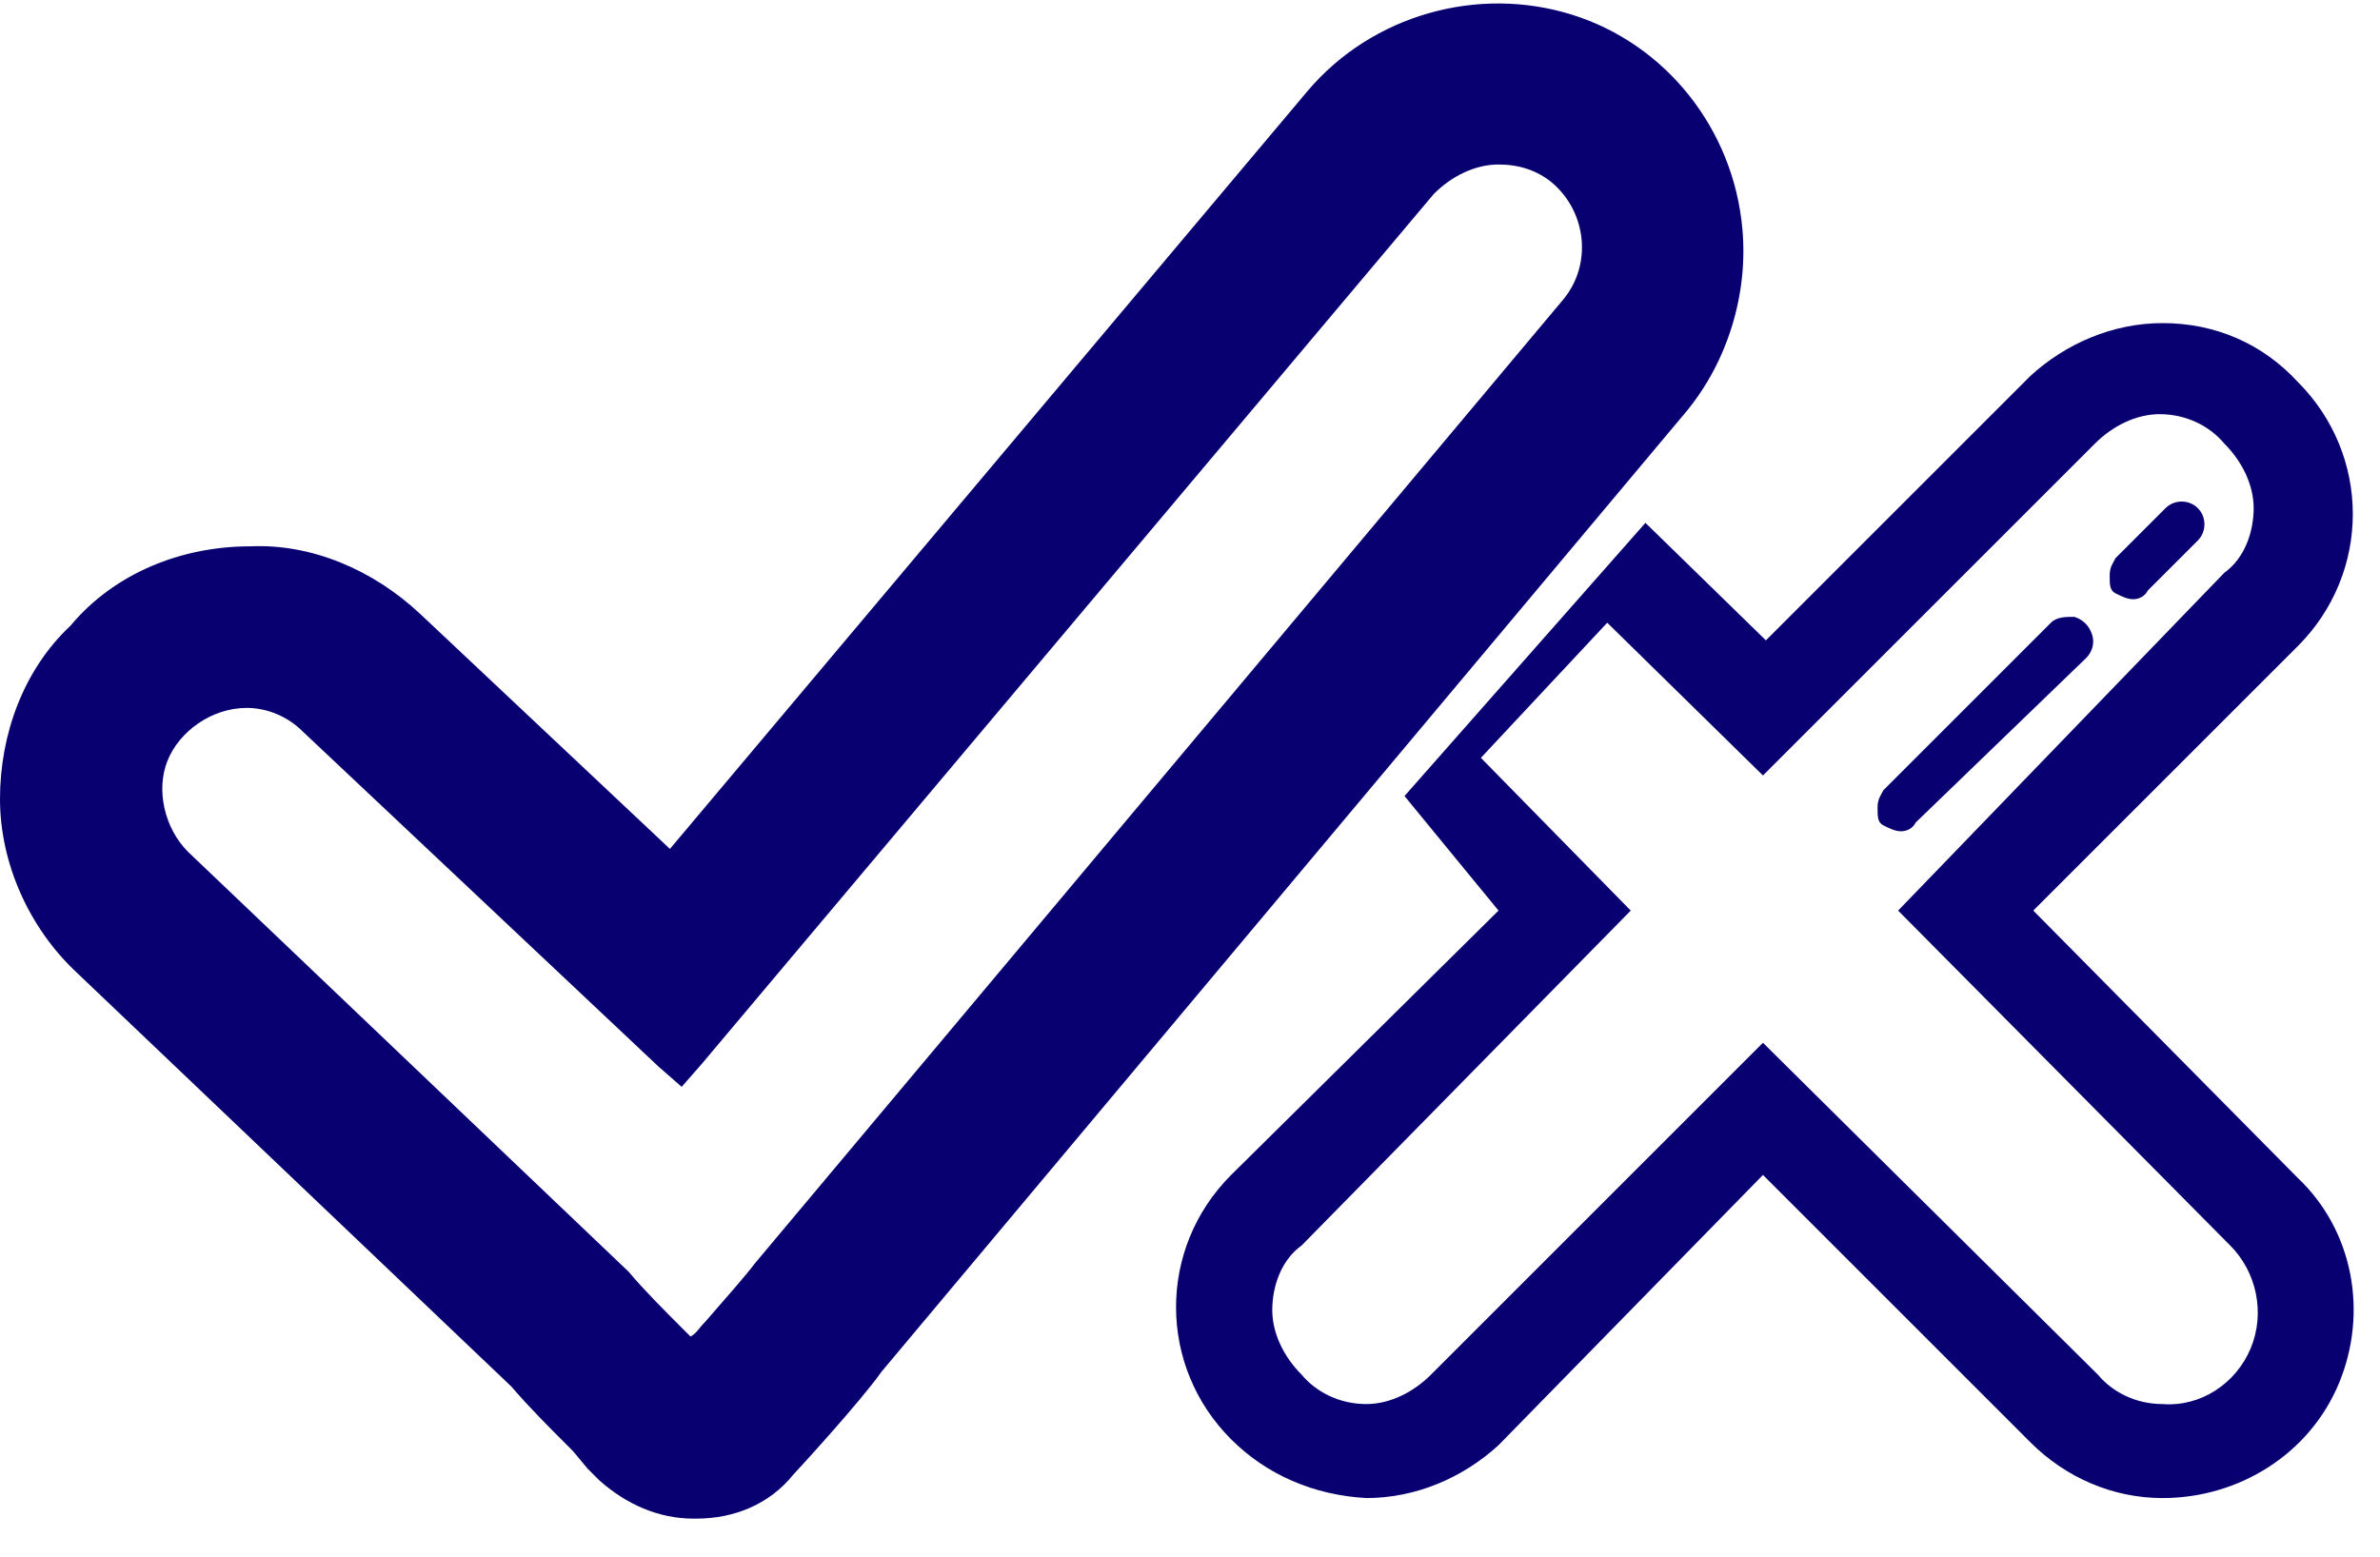
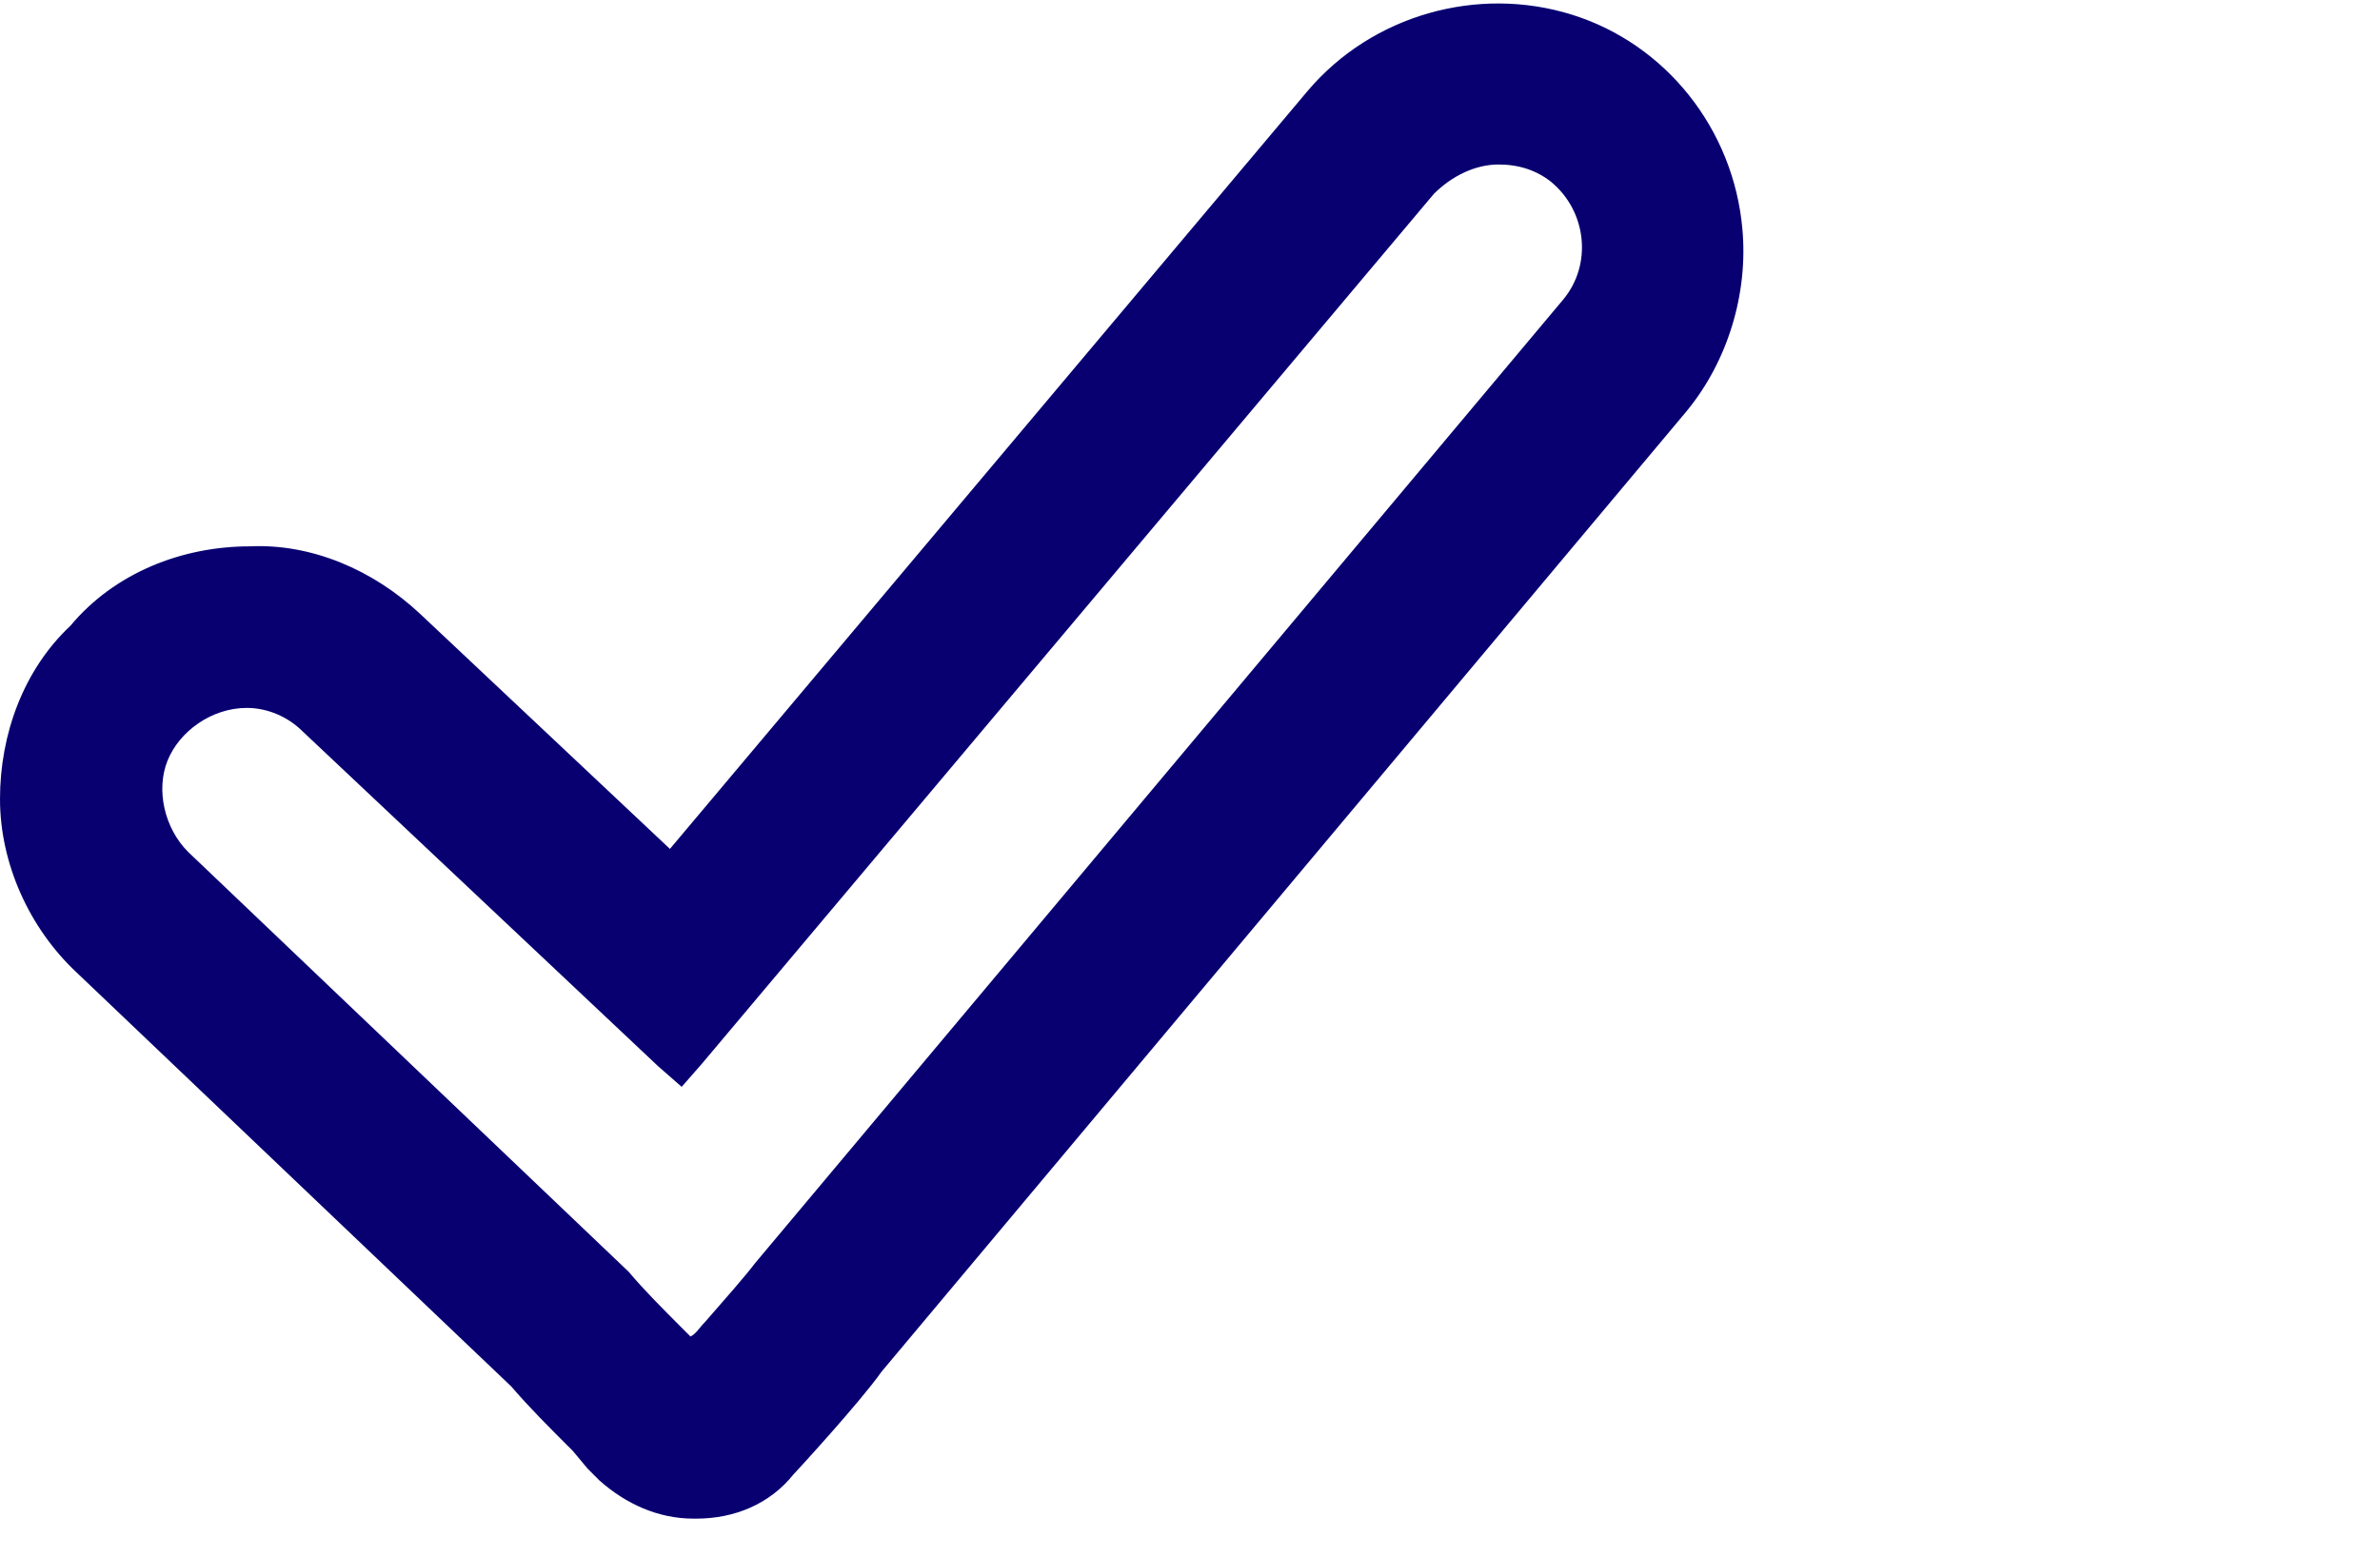
<svg xmlns="http://www.w3.org/2000/svg" version="1.1" id="Layer_1" x="0px" y="0px" viewBox="0 0 81 53" style="enable-background:new 0 0 81 53;" xml:space="preserve">
  <style type="text/css">
	.st0{fill:#080071;}
</style>
  <title>Artboard</title>
  <desc>Created with Sketch.</desc>
  <g id="Artboard">
    <g id="GNG">
-       <path id="Shape" class="st0" d="M54.7,21.2l5.3,5.2l11.3-11.3c0.6-0.6,1.4-1,2.2-1c0.9,0,1.7,0.4,2.2,1c0.6,0.6,1,1.4,1,2.2    s-0.3,1.7-1,2.2L64.6,31l11.3,11.4c0.9,0.9,1.2,2.3,0.7,3.5c-0.5,1.2-1.7,2-3,1.9c-0.9,0-1.7-0.4-2.2-1L60,35.5L48.7,46.8    c-0.6,0.6-1.4,1-2.2,1c-0.9,0-1.7-0.4-2.2-1c-0.6-0.6-1-1.4-1-2.2s0.3-1.7,1-2.2L55.5,31l-5.1-5.2L54.7,21.2z M47.8,27.1L51,31    l-9.1,9c-2.5,2.5-2.5,6.5,0,9c1.2,1.2,2.8,1.9,4.6,2c1.7,0,3.3-0.7,4.5-1.8L60,40l9.1,9.1c1.2,1.2,2.8,1.9,4.5,1.9    c2.6,0,5-1.5,6-3.9s0.5-5.2-1.4-7l-9-9.1l9-9c2.5-2.5,2.5-6.5,0-9c-1.2-1.3-2.8-2-4.6-2c-1.7,0-3.3,0.7-4.5,1.8l-9,9l-4.1-4    L47.8,27.1z" />
-       <path id="Shape_1_" class="st0" d="M72.6,20.4c-0.2,0-0.4-0.1-0.6-0.2c-0.2-0.1-0.2-0.3-0.2-0.6s0.1-0.4,0.2-0.6l1.7-1.7    c0.3-0.3,0.8-0.3,1.1,0c0.3,0.3,0.3,0.8,0,1.1l-1.7,1.7C73,20.3,72.8,20.4,72.6,20.4z" />
-       <path id="Shape_2_" class="st0" d="M64.7,28.3c-0.2,0-0.4-0.1-0.6-0.2c-0.2-0.1-0.2-0.3-0.2-0.6s0.1-0.4,0.2-0.6l5.7-5.7    C70,21,70.3,21,70.6,21c0.3,0.1,0.5,0.3,0.6,0.6c0.1,0.3,0,0.6-0.2,0.8L65.2,28C65.1,28.2,64.9,28.3,64.7,28.3z" />
      <path id="Shape_3_" class="st0" d="M52.8,6.2c1.2,1,1.4,2.8,0.4,4L25.7,43c-0.3,0.4-1,1.2-1.7,2c-0.2,0.2-0.3,0.4-0.5,0.5    l-0.3-0.3c-0.6-0.6-1.3-1.3-1.8-1.9l-15-14.3c-0.8-0.8-1.1-2.1-0.7-3.1s1.5-1.8,2.7-1.8c0.7,0,1.4,0.3,1.9,0.8l12.1,11.4l0.8,0.7    l0.7-0.8L48.8,6.6c0.6-0.6,1.4-1,2.2-1C51.7,5.6,52.3,5.8,52.8,6.2z M20,50L20,50l0.4,0.4c0.9,0.8,2,1.3,3.2,1.3h0.1    c1.3,0,2.5-0.5,3.3-1.5c0.1-0.1,2.3-2.5,3-3.5L57.4,14c1.4-1.7,2.1-4,1.9-6.2c-0.3-3.4-2.6-6.3-5.8-7.3c-3.2-1-6.8,0-9,2.6    L22.8,28.9l-8.5-8c-1.6-1.5-3.7-2.4-5.8-2.3c-2.3,0-4.6,0.9-6.1,2.7C0.8,22.8,0,25,0,27.2s1,4.4,2.6,5.9l14.8,14.1    c0.6,0.7,1.3,1.4,1.9,2l0.2,0.2L20,50z" />
    </g>
  </g>
</svg>